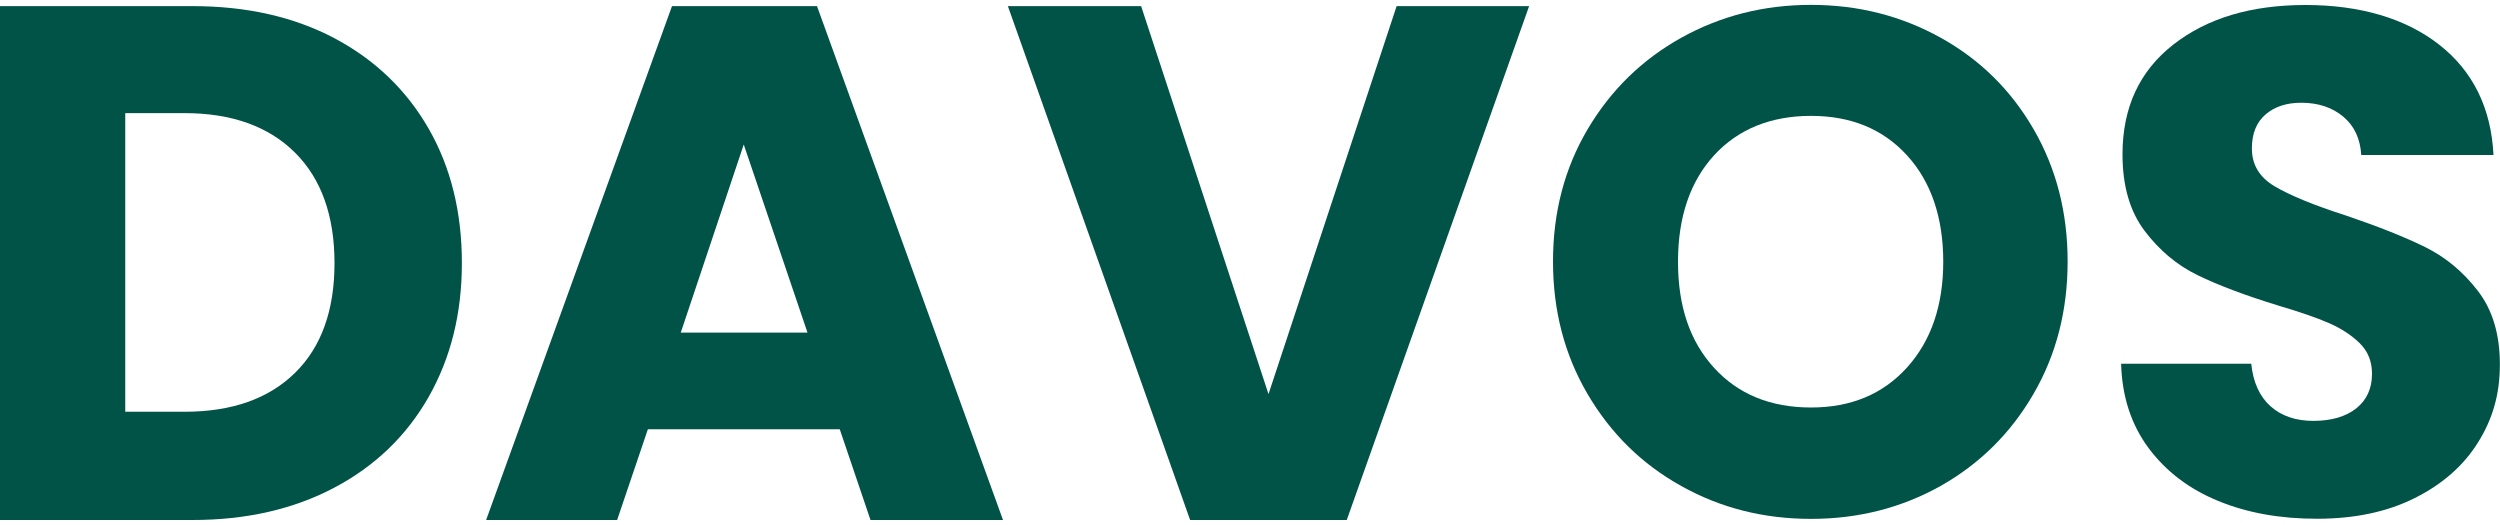
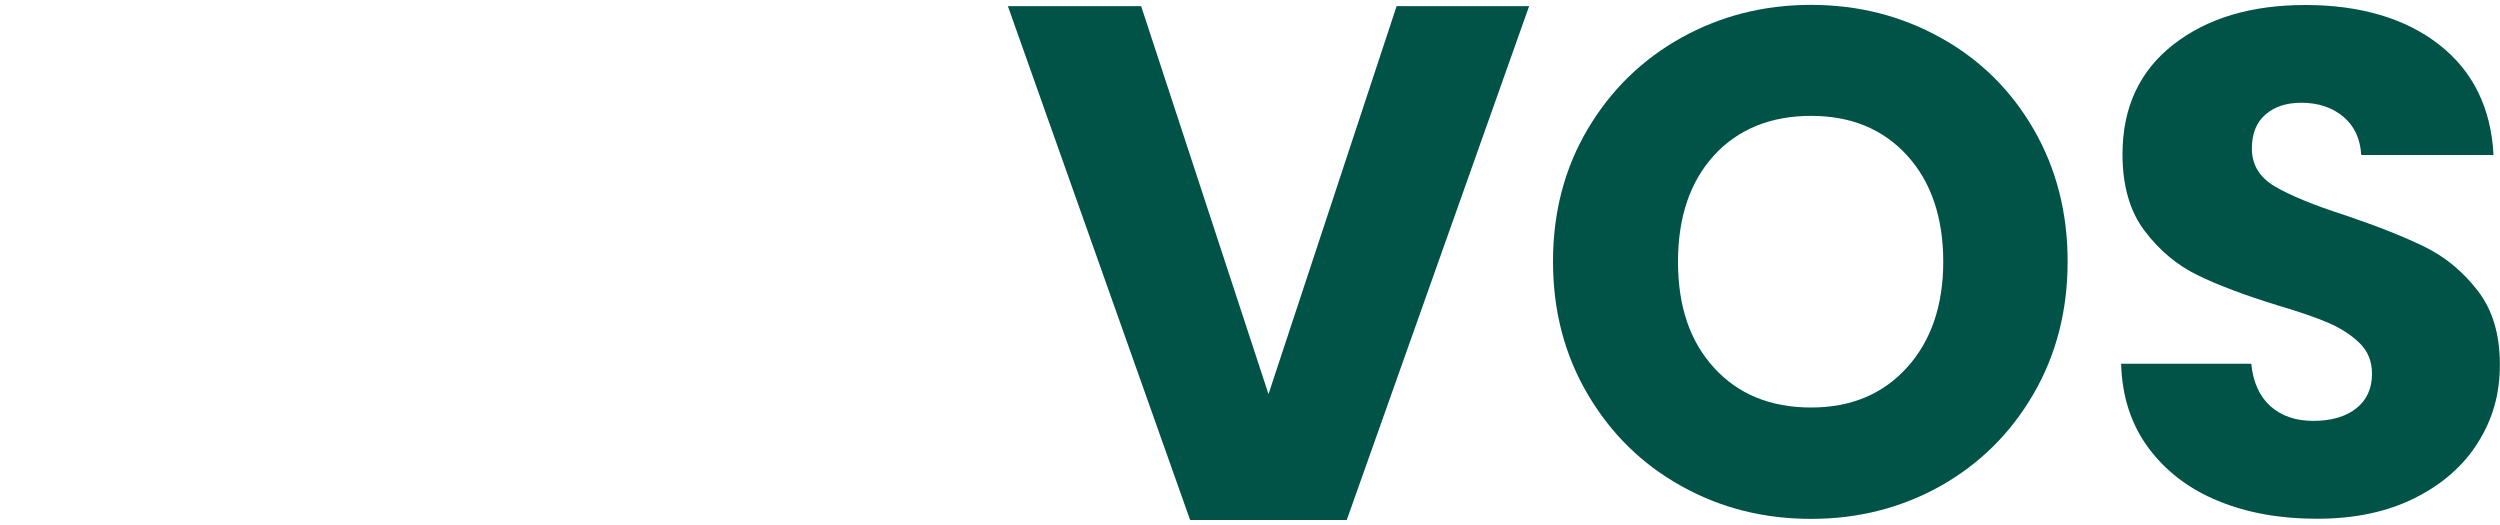
<svg xmlns="http://www.w3.org/2000/svg" id="Layer_1" data-name="Layer 1" viewBox="0 0 200 42">
  <defs>
    <style>      .cls-1 {        fill: #015348;      }    </style>
  </defs>
-   <path class="cls-1" d="m26.76,3.06c3.24,1.72,5.75,4.13,7.53,7.23,1.78,3.1,2.66,6.69,2.66,10.75s-.89,7.59-2.66,10.72c-1.78,3.12-4.3,5.54-7.56,7.26s-7.04,2.58-11.33,2.58H0V.49h15.4c4.34,0,8.12.86,11.36,2.57Zm-3.16,26.77c2.11-2.07,3.16-5,3.16-8.78s-1.05-6.74-3.16-8.84-5.06-3.16-8.84-3.16h-4.74v23.89h4.74c3.79,0,6.73-1.04,8.84-3.11Z" />
-   <path class="cls-1" d="m67.18,34.34h-15.35l-2.46,7.26h-10.48L53.76.49h11.6l14.88,41.11h-10.6l-2.46-7.26Zm-2.58-7.73l-5.1-15.05-5.04,15.05h10.14Z" />
  <path class="cls-1" d="m122.33.49l-14.59,41.11h-12.53L80.63.49h10.66l10.19,31.04L111.73.49s10.6,0,10.6,0Z" />
  <path class="cls-1" d="m134.5,38.88c-3.15-1.75-5.64-4.2-7.49-7.35s-2.77-6.68-2.77-10.61.92-7.45,2.77-10.58,4.35-5.57,7.49-7.32c3.15-1.75,6.6-2.63,10.38-2.63s7.23.88,10.38,2.63c3.15,1.75,5.62,4.19,7.43,7.32s2.72,6.65,2.72,10.58-.91,7.46-2.74,10.61-4.31,5.59-7.43,7.35c-3.13,1.75-6.58,2.63-10.35,2.63-3.79,0-7.25-.87-10.39-2.63Zm18.07-9.49c1.92-2.13,2.89-4.96,2.89-8.46s-.96-6.38-2.89-8.49c-1.93-2.12-4.49-3.17-7.69-3.17s-5.82,1.05-7.75,3.15c-1.92,2.1-2.89,4.94-2.89,8.52s.96,6.38,2.89,8.49,4.51,3.17,7.75,3.17c3.2,0,5.76-1.07,7.69-3.21Z" />
  <path class="cls-1" d="m177.47,40.08c-2.33-.95-4.18-2.36-5.58-4.23-1.39-1.87-2.13-4.12-2.2-6.75h10.41c.15,1.49.67,2.62,1.54,3.4.88.78,2.02,1.17,3.43,1.17s2.59-.33,3.43-1,1.26-1.59,1.26-2.77c0-.99-.33-1.81-1-2.46s-1.49-1.18-2.46-1.6-2.35-.9-4.15-1.43c-2.59-.8-4.71-1.6-6.35-2.4s-3.05-1.98-4.23-3.54c-1.18-1.56-1.77-3.6-1.77-6.12,0-3.74,1.35-6.66,4.06-8.78,2.71-2.12,6.23-3.17,10.58-3.17s7.99,1.06,10.69,3.17,4.16,5.06,4.35,8.83h-10.58c-.08-1.3-.55-2.32-1.43-3.06-.88-.74-2-1.12-3.37-1.12-1.18,0-2.13.31-2.86.94-.73.63-1.09,1.53-1.09,2.72,0,1.3.61,2.31,1.83,3.03,1.22.72,3.13,1.51,5.72,2.34,2.59.88,4.7,1.72,6.32,2.52,1.62.8,3.02,1.96,4.2,3.49,1.18,1.52,1.77,3.49,1.77,5.89s-.58,4.37-1.74,6.23c-1.16,1.87-2.85,3.35-5.06,4.46-2.21,1.11-4.82,1.66-7.83,1.66-2.93,0-5.56-.46-7.89-1.42Z" />
</svg>